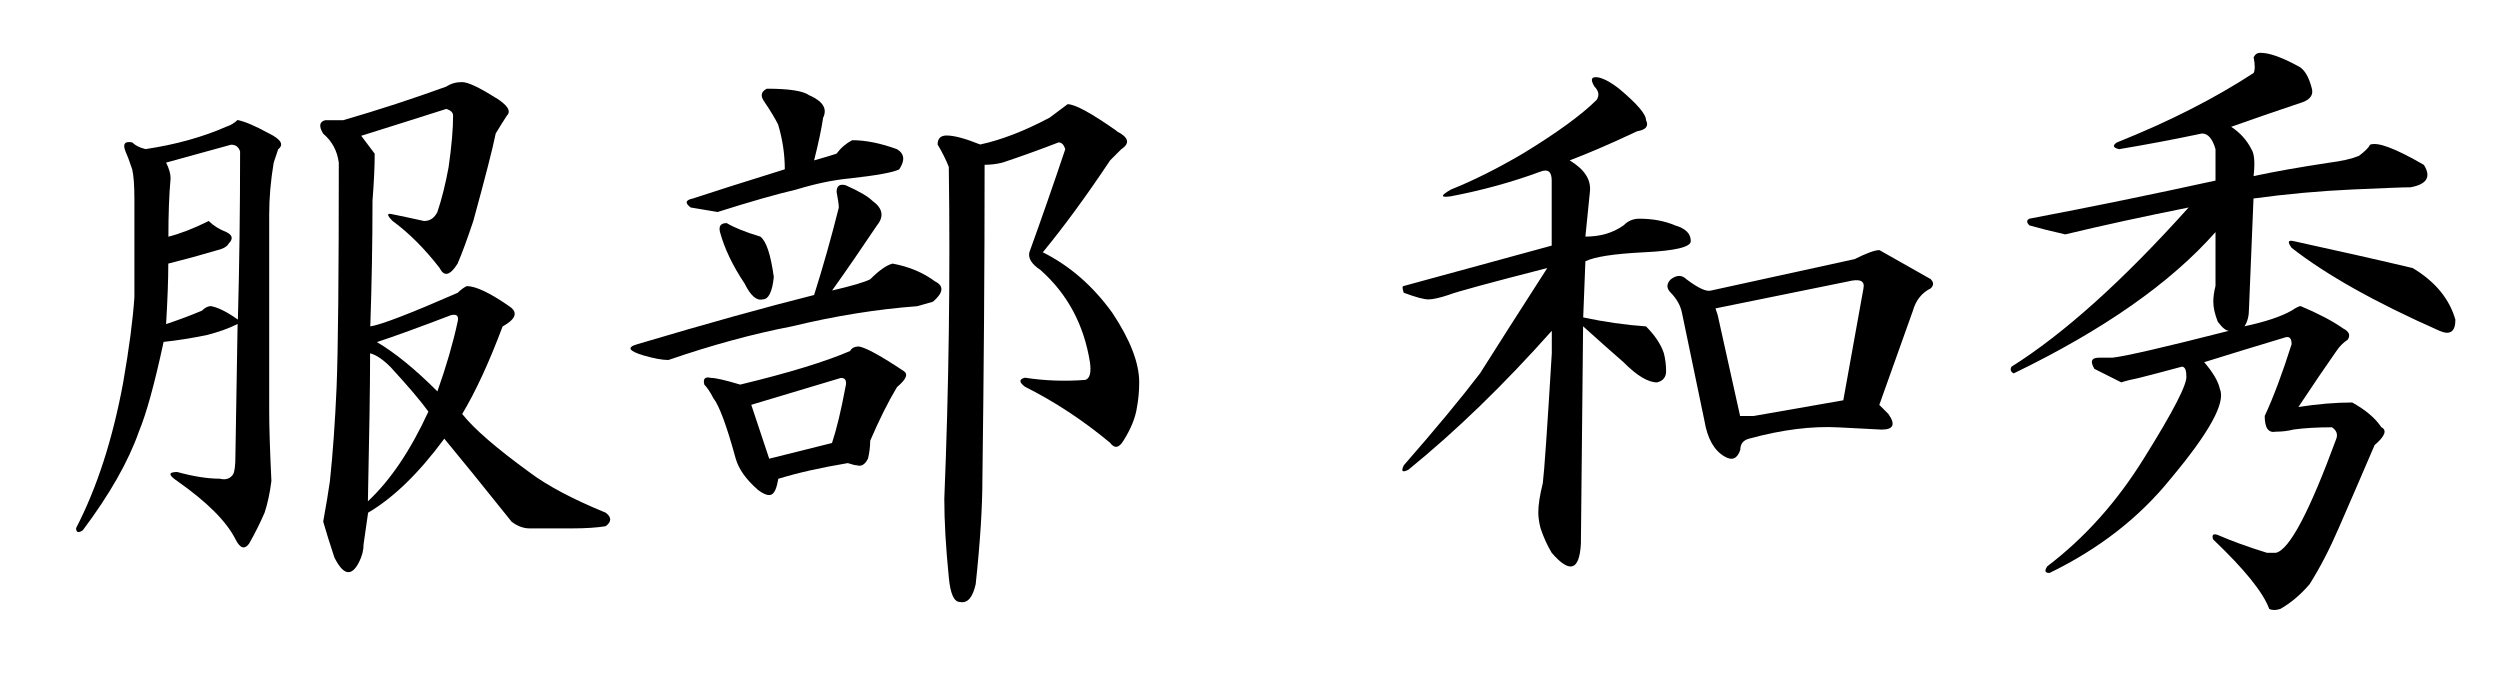
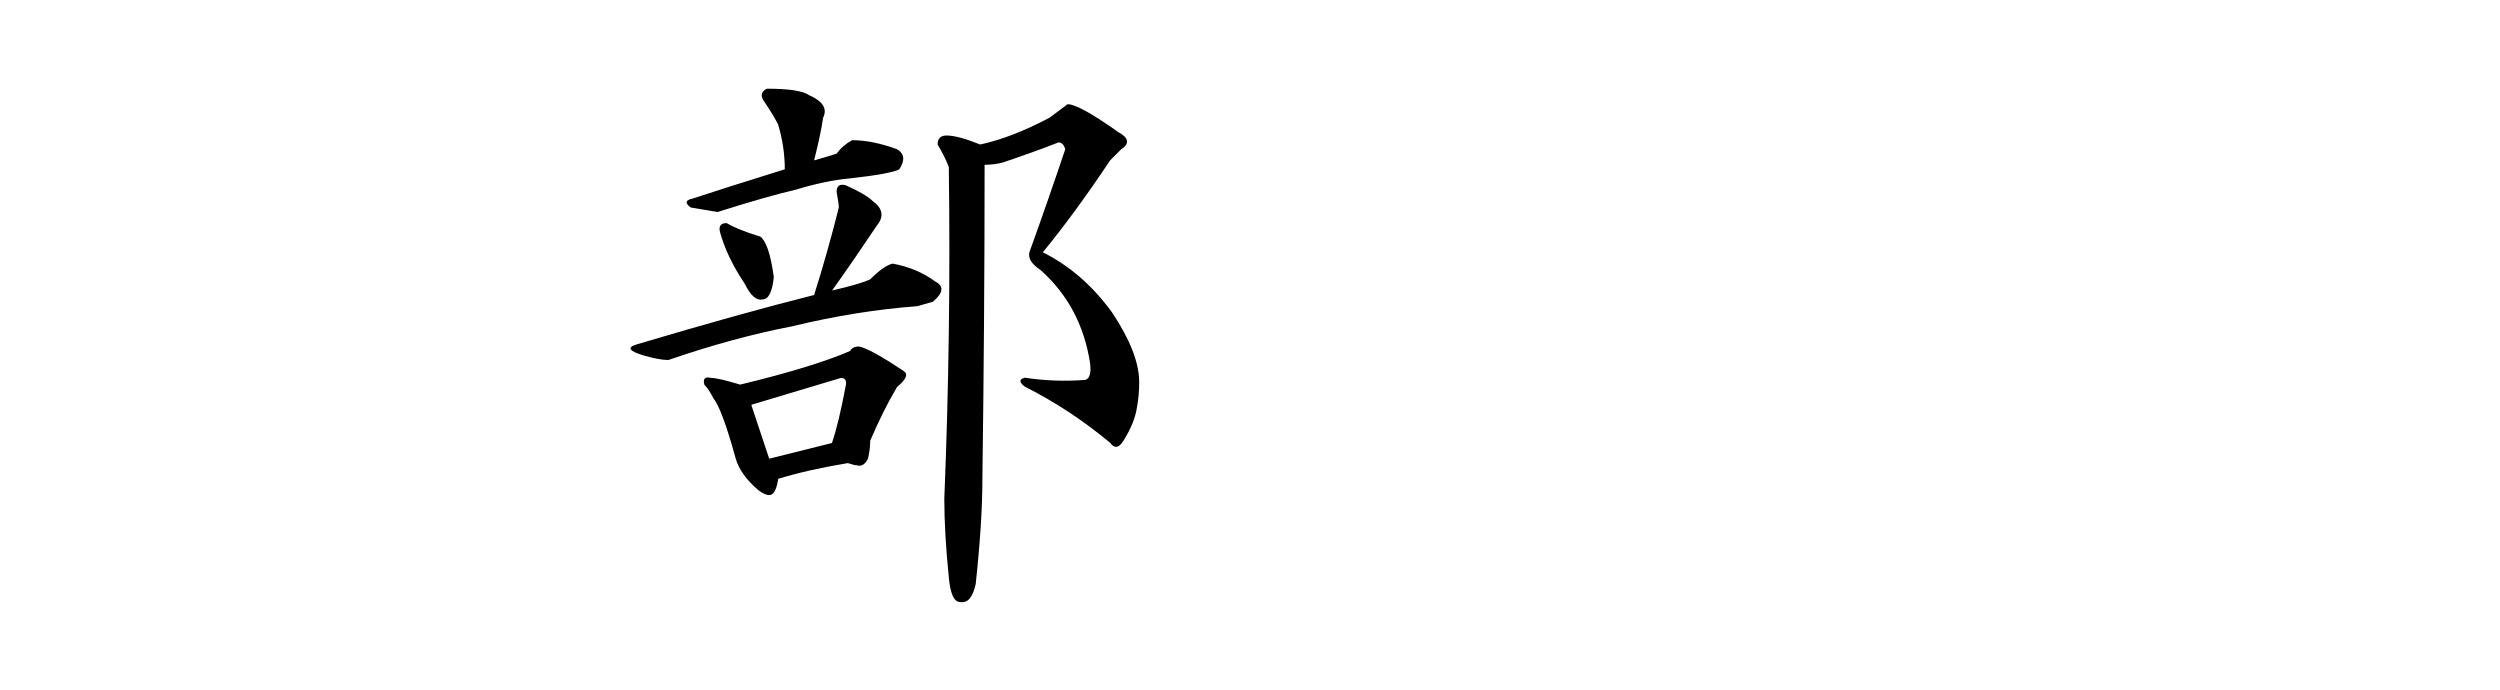
<svg xmlns="http://www.w3.org/2000/svg" viewBox="0 0 250 69">
-   <path d="M26.92,13.35c1.19.6,1.49,1.12.9,1.57-.15.45-.3.9-.45,1.34-.3,1.79-.45,3.51-.45,5.16v19.73c0,1.5.07,3.81.22,6.95-.15,1.2-.38,2.24-.67,3.14-.45,1.05-.97,2.09-1.57,3.14-.45.6-.9.45-1.35-.45-.9-1.79-2.84-3.73-5.83-5.83-.9-.6-.9-.9,0-.9,1.64.45,3.06.67,4.26.67.6.15,1.04,0,1.34-.45.15-.3.22-.9.22-1.79l.22-13.23c-.9.45-1.94.82-3.14,1.12-1.5.3-2.91.53-4.26.67-.9,4.19-1.72,7.17-2.47,8.97-1.05,2.99-2.92,6.28-5.61,9.87-.45.3-.67.22-.67-.22,2.09-4.04,3.66-8.89,4.71-14.57.6-3.44.97-6.28,1.12-8.52v-9.87c0-1.35-.08-2.32-.22-2.92-.3-.9-.53-1.49-.67-1.79-.3-.75-.08-1.04.67-.9.3.3.75.53,1.34.67,2.99-.45,5.68-1.19,8.07-2.24.45-.15.82-.37,1.12-.67.75.15,1.79.6,3.14,1.34ZM16.83,23.67c1.19-.3,2.54-.82,4.04-1.57.45.45,1.04.82,1.79,1.12.6.3.67.67.22,1.12-.15.3-.53.53-1.12.67-1.5.45-3.14.9-4.93,1.35,0,1.65-.08,3.66-.22,6.05,1.34-.45,2.54-.9,3.59-1.35.3-.3.6-.45.9-.45.75.15,1.64.6,2.69,1.35.15-5.53.22-11.13.22-16.82-.15-.45-.45-.67-.9-.67l-6.5,1.79c.3.6.45,1.12.45,1.57-.15,1.65-.22,3.59-.22,5.83ZM49.57,9.77c1.19.75,1.57,1.34,1.12,1.79-.3.45-.67,1.05-1.12,1.79-.3,1.5-1.05,4.41-2.24,8.75-.6,1.79-1.12,3.22-1.57,4.26-.75,1.2-1.35,1.34-1.79.45-1.5-1.94-3.07-3.51-4.71-4.71-.6-.6-.6-.82,0-.67.75.15,1.79.37,3.14.67.6,0,1.04-.3,1.34-.9.45-1.34.82-2.84,1.12-4.48.3-2.09.45-3.81.45-5.16,0-.3-.22-.52-.67-.67-3.29,1.05-6.13,1.94-8.52,2.69.45.6.9,1.2,1.35,1.79,0,1.34-.08,2.91-.22,4.71,0,4.19-.08,8.37-.22,12.56,1.04-.15,3.96-1.27,8.74-3.36.3-.3.6-.52.9-.67.9,0,2.32.67,4.26,2.02.9.6.67,1.27-.67,2.02-1.35,3.59-2.69,6.5-4.04,8.75,1.19,1.5,3.44,3.44,6.73,5.83,1.79,1.35,4.33,2.69,7.62,4.04.6.45.6.9,0,1.35-.9.15-2.02.22-3.36.22h-4.26c-.6,0-1.2-.22-1.79-.67-2.99-3.74-5.23-6.5-6.73-8.3-2.54,3.44-5.08,5.91-7.62,7.4-.15,1.05-.3,2.09-.45,3.14,0,.6-.15,1.19-.45,1.79-.75,1.49-1.57,1.35-2.47-.45-.45-1.35-.82-2.54-1.12-3.59.3-1.64.52-2.99.67-4.04.3-2.84.52-5.98.67-9.42.15-3.74.22-11.21.22-22.42-.15-1.19-.67-2.16-1.57-2.92-.45-.75-.37-1.19.22-1.34h1.79c3.59-1.04,7.02-2.17,10.31-3.36.45-.3.97-.45,1.57-.45s1.72.53,3.36,1.57ZM36.79,50.13c2.24-2.09,4.26-5.08,6.05-8.97-.75-1.04-2.02-2.54-3.81-4.48-.75-.75-1.42-1.19-2.02-1.35,0,3.29-.08,8.22-.22,14.8ZM43.74,39.14c.9-2.54,1.57-4.86,2.02-6.95.15-.6-.08-.82-.67-.67-3.14,1.2-5.61,2.1-7.4,2.69,1.79,1.05,3.81,2.69,6.05,4.93Z" />
  <path d="M87.24,20.08c1.04.75,1.19,1.57.45,2.47-1.5,2.24-2.99,4.41-4.48,6.5,1.94-.45,3.21-.82,3.81-1.12.9-.9,1.64-1.42,2.24-1.57,1.64.3,3.06.9,4.26,1.79.9.45.82,1.12-.22,2.02l-1.57.45c-4.04.3-8.22.97-12.56,2.02-3.89.75-8,1.87-12.33,3.36-.6,0-1.42-.15-2.47-.45-1.5-.45-1.72-.82-.67-1.12,7.02-2.09,12.93-3.73,17.71-4.93.9-2.84,1.72-5.75,2.47-8.74,0-.3-.08-.82-.22-1.57,0-.6.3-.82.9-.67,1.34.6,2.24,1.12,2.69,1.57ZM80.96,9.54c1.35.6,1.79,1.35,1.35,2.24-.15,1.05-.45,2.47-.9,4.26,1.04-.3,1.79-.52,2.24-.67.45-.6.97-1.04,1.57-1.35,1.35,0,2.84.3,4.48.9.75.45.82,1.12.22,2.02-.6.3-2.24.6-4.93.9-1.65.15-3.44.53-5.38,1.12-1.94.45-4.56,1.2-7.85,2.24-.9-.15-1.79-.3-2.69-.45-.6-.45-.53-.75.22-.9,1.79-.6,4.86-1.57,9.19-2.92,0-1.49-.22-2.99-.67-4.48-.3-.6-.75-1.35-1.35-2.24-.45-.6-.37-1.04.22-1.34,2.24,0,3.66.22,4.26.67ZM89.71,38.69c-.9,1.5-1.79,3.29-2.69,5.38,0,.6-.08,1.2-.22,1.79-.3.6-.67.82-1.12.67-.15,0-.45-.07-.9-.22-2.69.45-5.01.97-6.95,1.57-.15.9-.37,1.42-.67,1.57-.3.15-.75,0-1.35-.45-1.2-1.04-1.94-2.09-2.24-3.14-.9-3.29-1.65-5.31-2.24-6.05-.3-.59-.6-1.04-.9-1.35-.15-.59.07-.82.67-.67.45,0,1.42.22,2.92.67,4.93-1.19,8.59-2.32,10.99-3.36.15-.3.45-.45.9-.45.75.15,2.24.97,4.48,2.47.45.3.22.82-.67,1.57ZM77.38,27.7c-.15,1.5-.53,2.24-1.12,2.24-.6.15-1.2-.37-1.79-1.57-1.2-1.79-2.02-3.51-2.47-5.16-.15-.6.07-.9.67-.9.75.45,1.87.9,3.36,1.35.6.45,1.04,1.79,1.35,4.04ZM75.13,40.49l1.79,5.38,6.28-1.57c.45-1.35.9-3.21,1.35-5.61.15-.59,0-.9-.45-.9l-8.97,2.69ZM111.68,13.13c1.19.6,1.35,1.2.45,1.79-.3.3-.67.67-1.12,1.12-2.39,3.59-4.64,6.65-6.73,9.19,2.69,1.34,5.01,3.36,6.95,6.05,1.79,2.69,2.69,5.01,2.69,6.95,0,.9-.08,1.72-.22,2.47-.15,1.05-.6,2.17-1.35,3.36-.45.75-.9.82-1.34.22-2.69-2.24-5.53-4.11-8.52-5.61-.6-.45-.6-.75,0-.9,1.94.3,3.96.38,6.05.22.45-.15.6-.75.45-1.79-.6-3.73-2.24-6.8-4.93-9.19-.9-.6-1.27-1.19-1.12-1.79,1.19-3.29,2.39-6.73,3.59-10.31-.15-.45-.37-.67-.67-.67-1.94.75-3.81,1.42-5.61,2.02-.6.15-1.2.22-1.79.22,0,10.47-.08,20.93-.22,31.39,0,2.84-.22,6.35-.67,10.54-.3,1.35-.82,1.94-1.57,1.79-.6,0-.97-.82-1.12-2.47-.3-2.99-.45-5.61-.45-7.85.45-11.06.6-22.12.45-33.19-.3-.75-.67-1.49-1.12-2.24,0-.6.3-.9.9-.9.75,0,1.87.3,3.36.9,2.09-.45,4.41-1.34,6.95-2.69.6-.45,1.19-.9,1.79-1.34.75,0,2.39.9,4.93,2.69Z" />
-   <path d="M164.6,12.01c.3.6,0,.97-.9,1.12-2.54,1.2-4.79,2.17-6.73,2.91,1.49.9,2.16,1.94,2.02,3.14l-.45,4.48c1.49,0,2.76-.37,3.81-1.12.45-.45.97-.67,1.57-.67,1.35,0,2.54.22,3.59.67,1.04.3,1.57.82,1.57,1.57,0,.6-1.57.97-4.71,1.12-2.99.15-4.93.45-5.83.9l-.22,5.61c2.09.45,4.18.75,6.28.9.9.9,1.49,1.79,1.79,2.69.15.6.22,1.2.22,1.79s-.3.97-.9,1.12c-.9,0-2.02-.67-3.36-2.02-1.2-1.04-2.54-2.24-4.04-3.59l-.22,21.75c-.15,2.69-1.12,2.99-2.92.9-.45-.75-.82-1.57-1.12-2.47-.15-.59-.22-1.12-.22-1.57,0-.75.15-1.72.45-2.92.15-1.19.45-5.53.9-13v-2.24c-4.79,5.38-9.57,10.02-14.35,13.9-.6.3-.75.15-.45-.45,3.14-3.59,5.68-6.65,7.62-9.19,1.79-2.84,4.04-6.35,6.73-10.54-5.83,1.5-9.12,2.39-9.87,2.69-.9.3-1.57.45-2.02.45s-1.27-.22-2.47-.67c-.15-.45-.15-.67,0-.67l14.8-4.04v-6.5c0-.9-.37-1.19-1.12-.9-2.84,1.05-5.83,1.87-8.97,2.47-1.05.15-1.05-.07,0-.67,2.24-.9,4.63-2.09,7.18-3.59,3.44-2.09,5.9-3.89,7.4-5.38.3-.45.22-.9-.22-1.34-.45-.75-.3-1.04.45-.9.6.15,1.27.53,2.02,1.12,1.79,1.5,2.69,2.54,2.69,3.14ZM193.08,27.93c.3.3.3.6,0,.9-.9.45-1.5,1.2-1.79,2.24l-3.36,9.42.9.9c.75,1.05.52,1.57-.67,1.57l-4.26-.22c-2.69-.15-5.68.22-8.97,1.12-.6.15-.9.53-.9,1.12-.3.9-.82,1.12-1.57.67-1.05-.6-1.72-1.79-2.02-3.59l-2.24-10.76c-.15-.75-.53-1.42-1.12-2.02-.45-.45-.45-.9,0-1.35.59-.45,1.12-.45,1.57,0,1.19.9,2.02,1.27,2.47,1.12l14.35-3.14c1.19-.6,2.02-.9,2.47-.9l5.16,2.92ZM171.55,30.84l.22.67,2.24,10.09h1.35l8.97-1.57,2.02-11.21c.15-.75-.37-.97-1.57-.67l-13.23,2.69Z" />
-   <path d="M229.85,6.63c.59.3,1.04,1.05,1.34,2.24.15.6-.15,1.05-.9,1.34-2.69.9-5.08,1.72-7.17,2.47.9.6,1.57,1.34,2.02,2.24.3.45.37,1.34.22,2.69,2.09-.45,4.63-.9,7.62-1.35,1.19-.15,2.16-.37,2.91-.67.6-.45.97-.82,1.12-1.12.75-.3,2.54.37,5.38,2.02.75,1.2.3,1.94-1.34,2.24-.75,0-2.69.08-5.83.22-3.29.15-6.58.45-9.87.9l-.45,10.99c0,.75-.15,1.34-.45,1.79,2.09-.45,3.66-.97,4.71-1.57.45-.3.75-.45.9-.45,1.79.75,3.21,1.5,4.26,2.24.59.3.75.67.45,1.12-.45.3-.82.67-1.12,1.12-1.05,1.5-2.32,3.36-3.81,5.61,1.94-.3,3.73-.45,5.38-.45,1.35.75,2.32,1.57,2.91,2.47.6.3.37.9-.67,1.79-1.35,3.14-2.54,5.91-3.59,8.3-.9,2.09-1.87,3.96-2.91,5.61-.9,1.05-1.87,1.87-2.92,2.47-.45.15-.82.15-1.12,0-.6-1.65-2.47-3.96-5.61-6.95-.15-.45,0-.6.45-.45,1.35.59,2.99,1.19,4.93,1.79h.9c1.35-.3,3.36-4.11,6.05-11.43.15-.45,0-.82-.45-1.12-1.5,0-2.77.08-3.81.22-.6.15-1.2.22-1.79.22-.75.15-1.12-.37-1.12-1.57.9-1.94,1.79-4.33,2.69-7.18,0-.6-.22-.82-.67-.67-2.99.9-5.68,1.72-8.07,2.47.9,1.05,1.42,1.95,1.57,2.69.59,1.35-1.05,4.34-4.93,8.97-3.14,3.89-7.17,7.02-12.11,9.42-.45,0-.53-.22-.22-.67,3.74-2.84,6.95-6.43,9.64-10.76,2.99-4.78,4.41-7.55,4.26-8.3,0-.59-.15-.9-.45-.9-1.65.45-3.07.82-4.26,1.12-.75.15-1.35.3-1.79.45l-2.69-1.35c-.45-.75-.3-1.12.45-1.12h1.35c1.34-.15,5.23-1.05,11.66-2.69-.3,0-.67-.3-1.12-.9-.3-.75-.45-1.42-.45-2.02,0-.45.07-.97.22-1.57v-5.38c-4.48,5.08-11.21,9.79-20.18,14.13-.3-.15-.38-.37-.22-.67,5.23-3.29,11.13-8.59,17.71-15.92-4.48.9-8.6,1.79-12.33,2.69-1.35-.3-2.54-.6-3.59-.9-.3-.3-.3-.52,0-.67,6.28-1.19,12.48-2.47,18.61-3.81v-3.14c-.3-1.04-.75-1.57-1.35-1.57-2.84.6-5.6,1.12-8.3,1.57-.6-.15-.67-.37-.22-.67,5.23-2.09,9.79-4.41,13.68-6.95.15-.3.15-.82,0-1.57.15-.3.37-.45.67-.45.9,0,2.16.45,3.81,1.35ZM229.4,24.12c4.78,1.05,8.74,1.94,11.88,2.69,2.24,1.35,3.66,3.07,4.26,5.16,0,1.2-.53,1.57-1.57,1.12-6.43-2.84-11.36-5.61-14.8-8.3-.45-.6-.37-.82.22-.67Z" />
</svg>